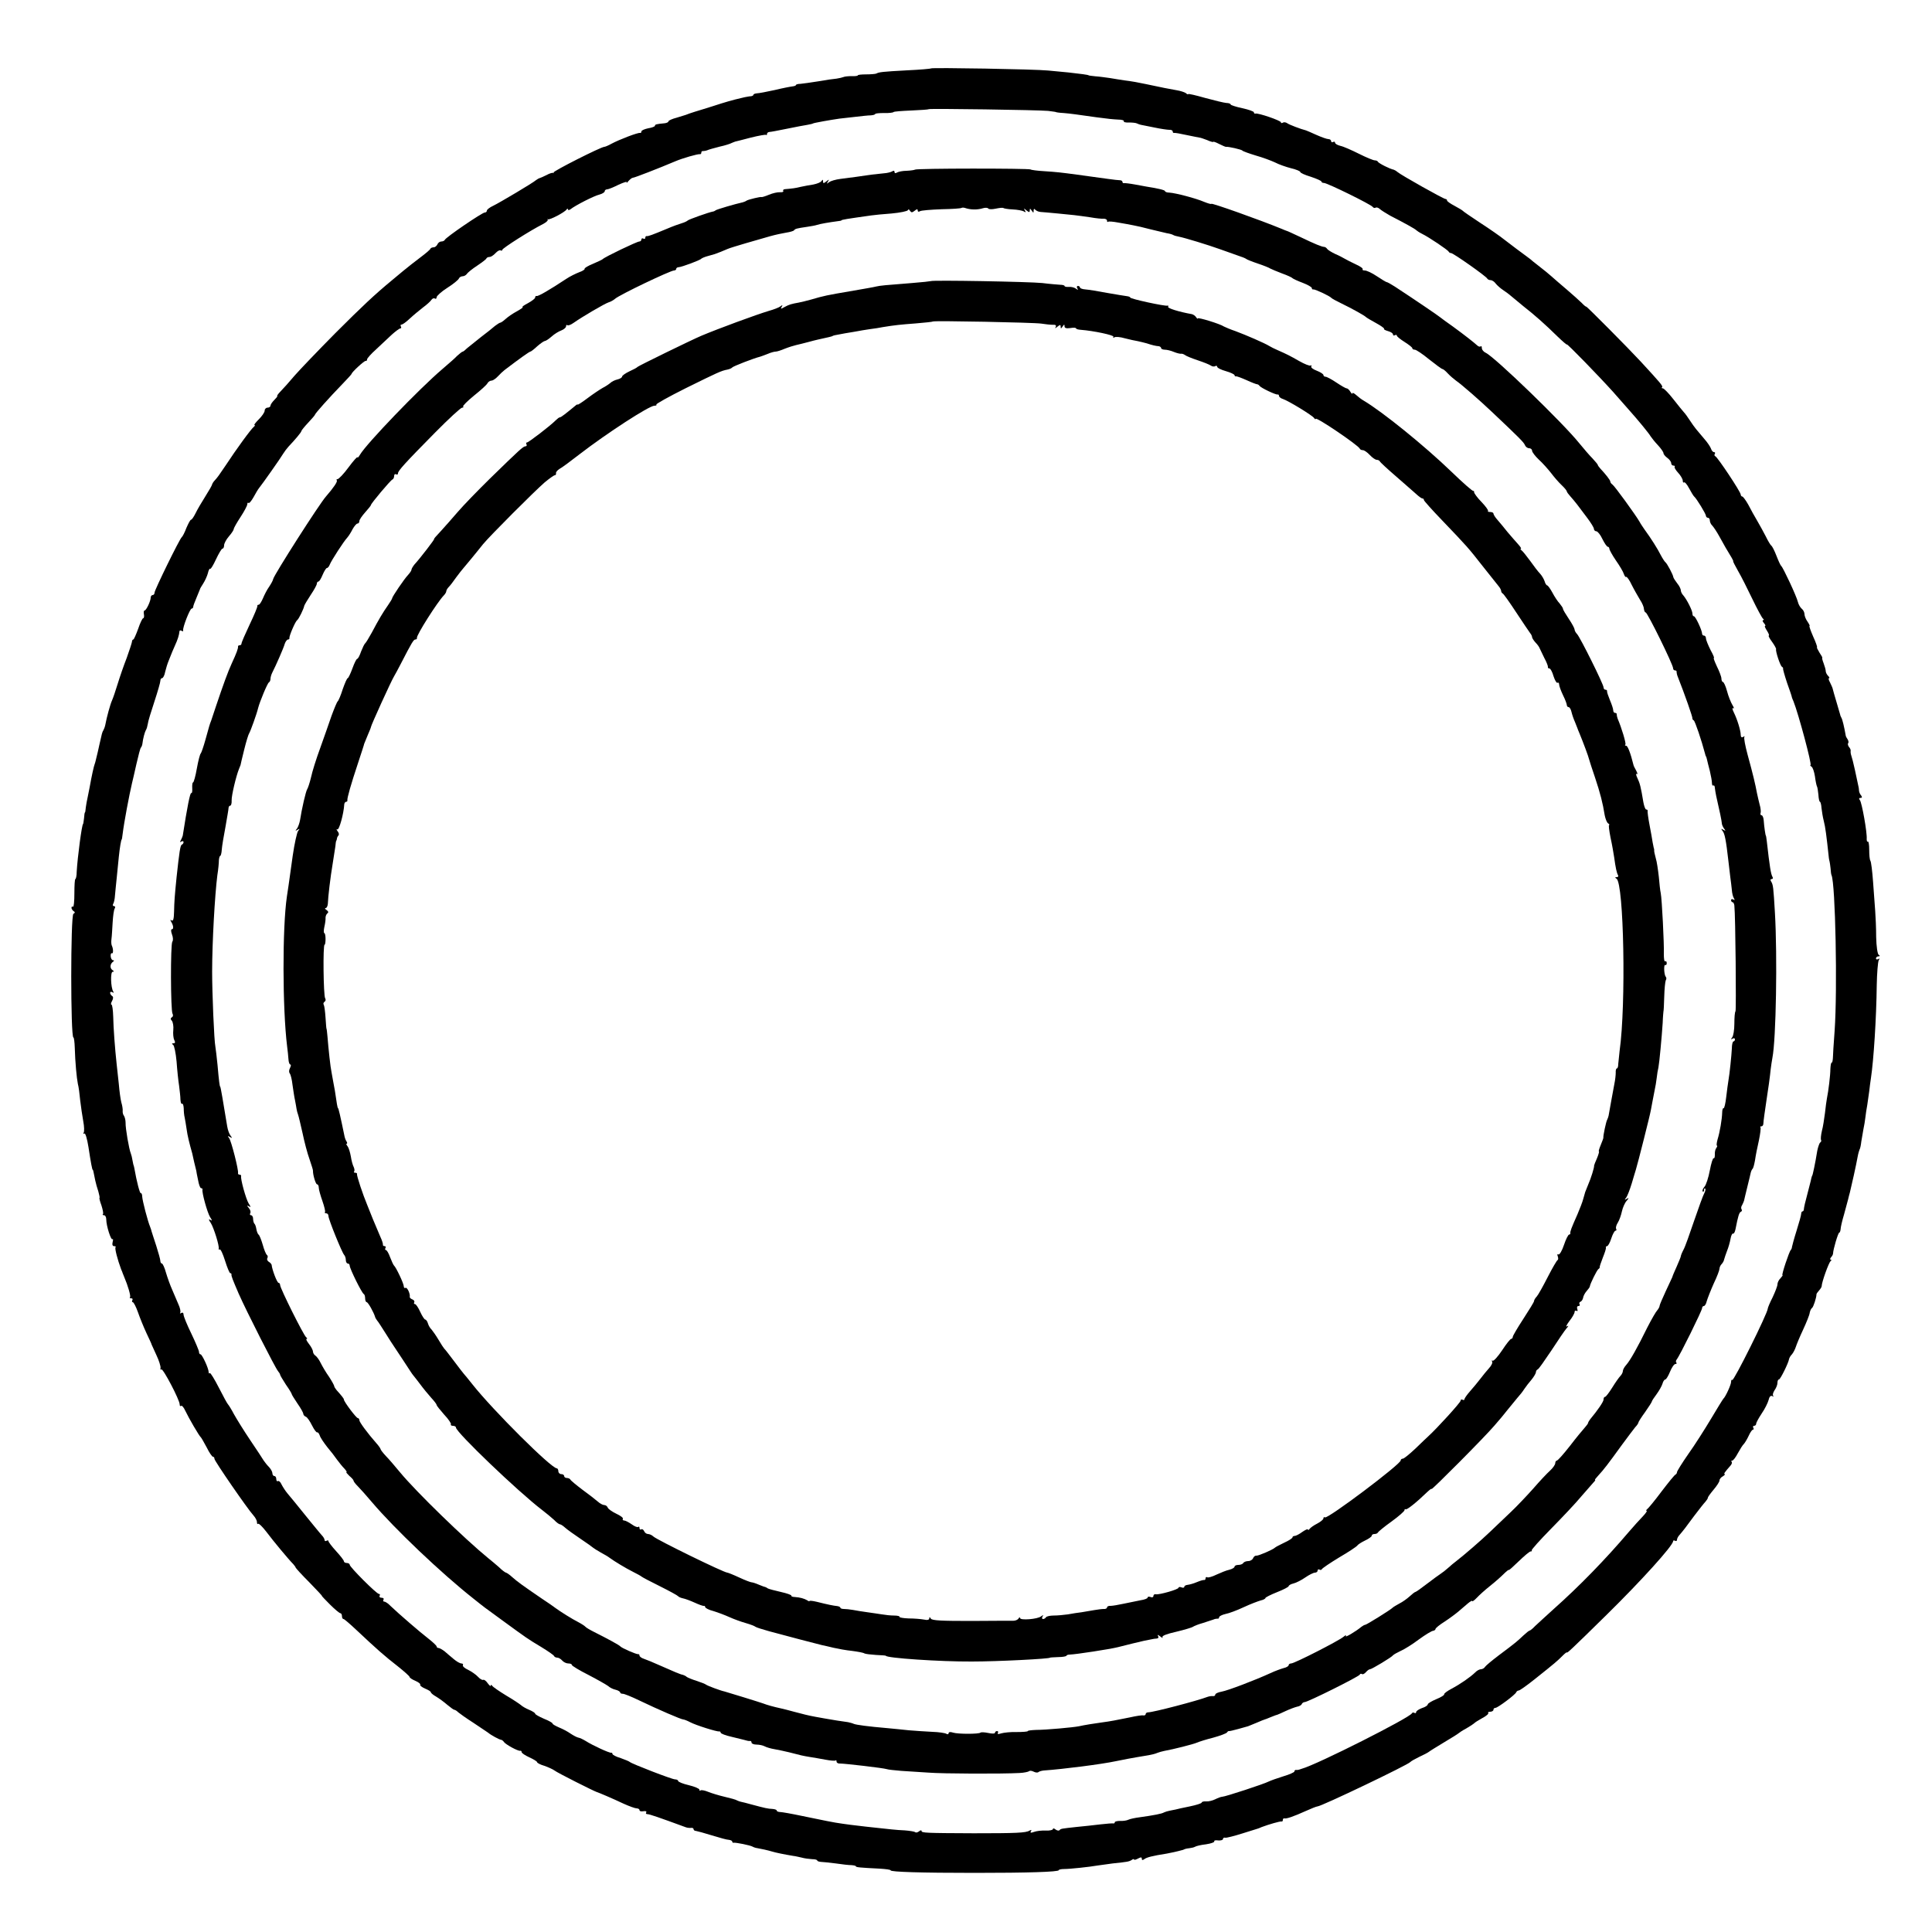
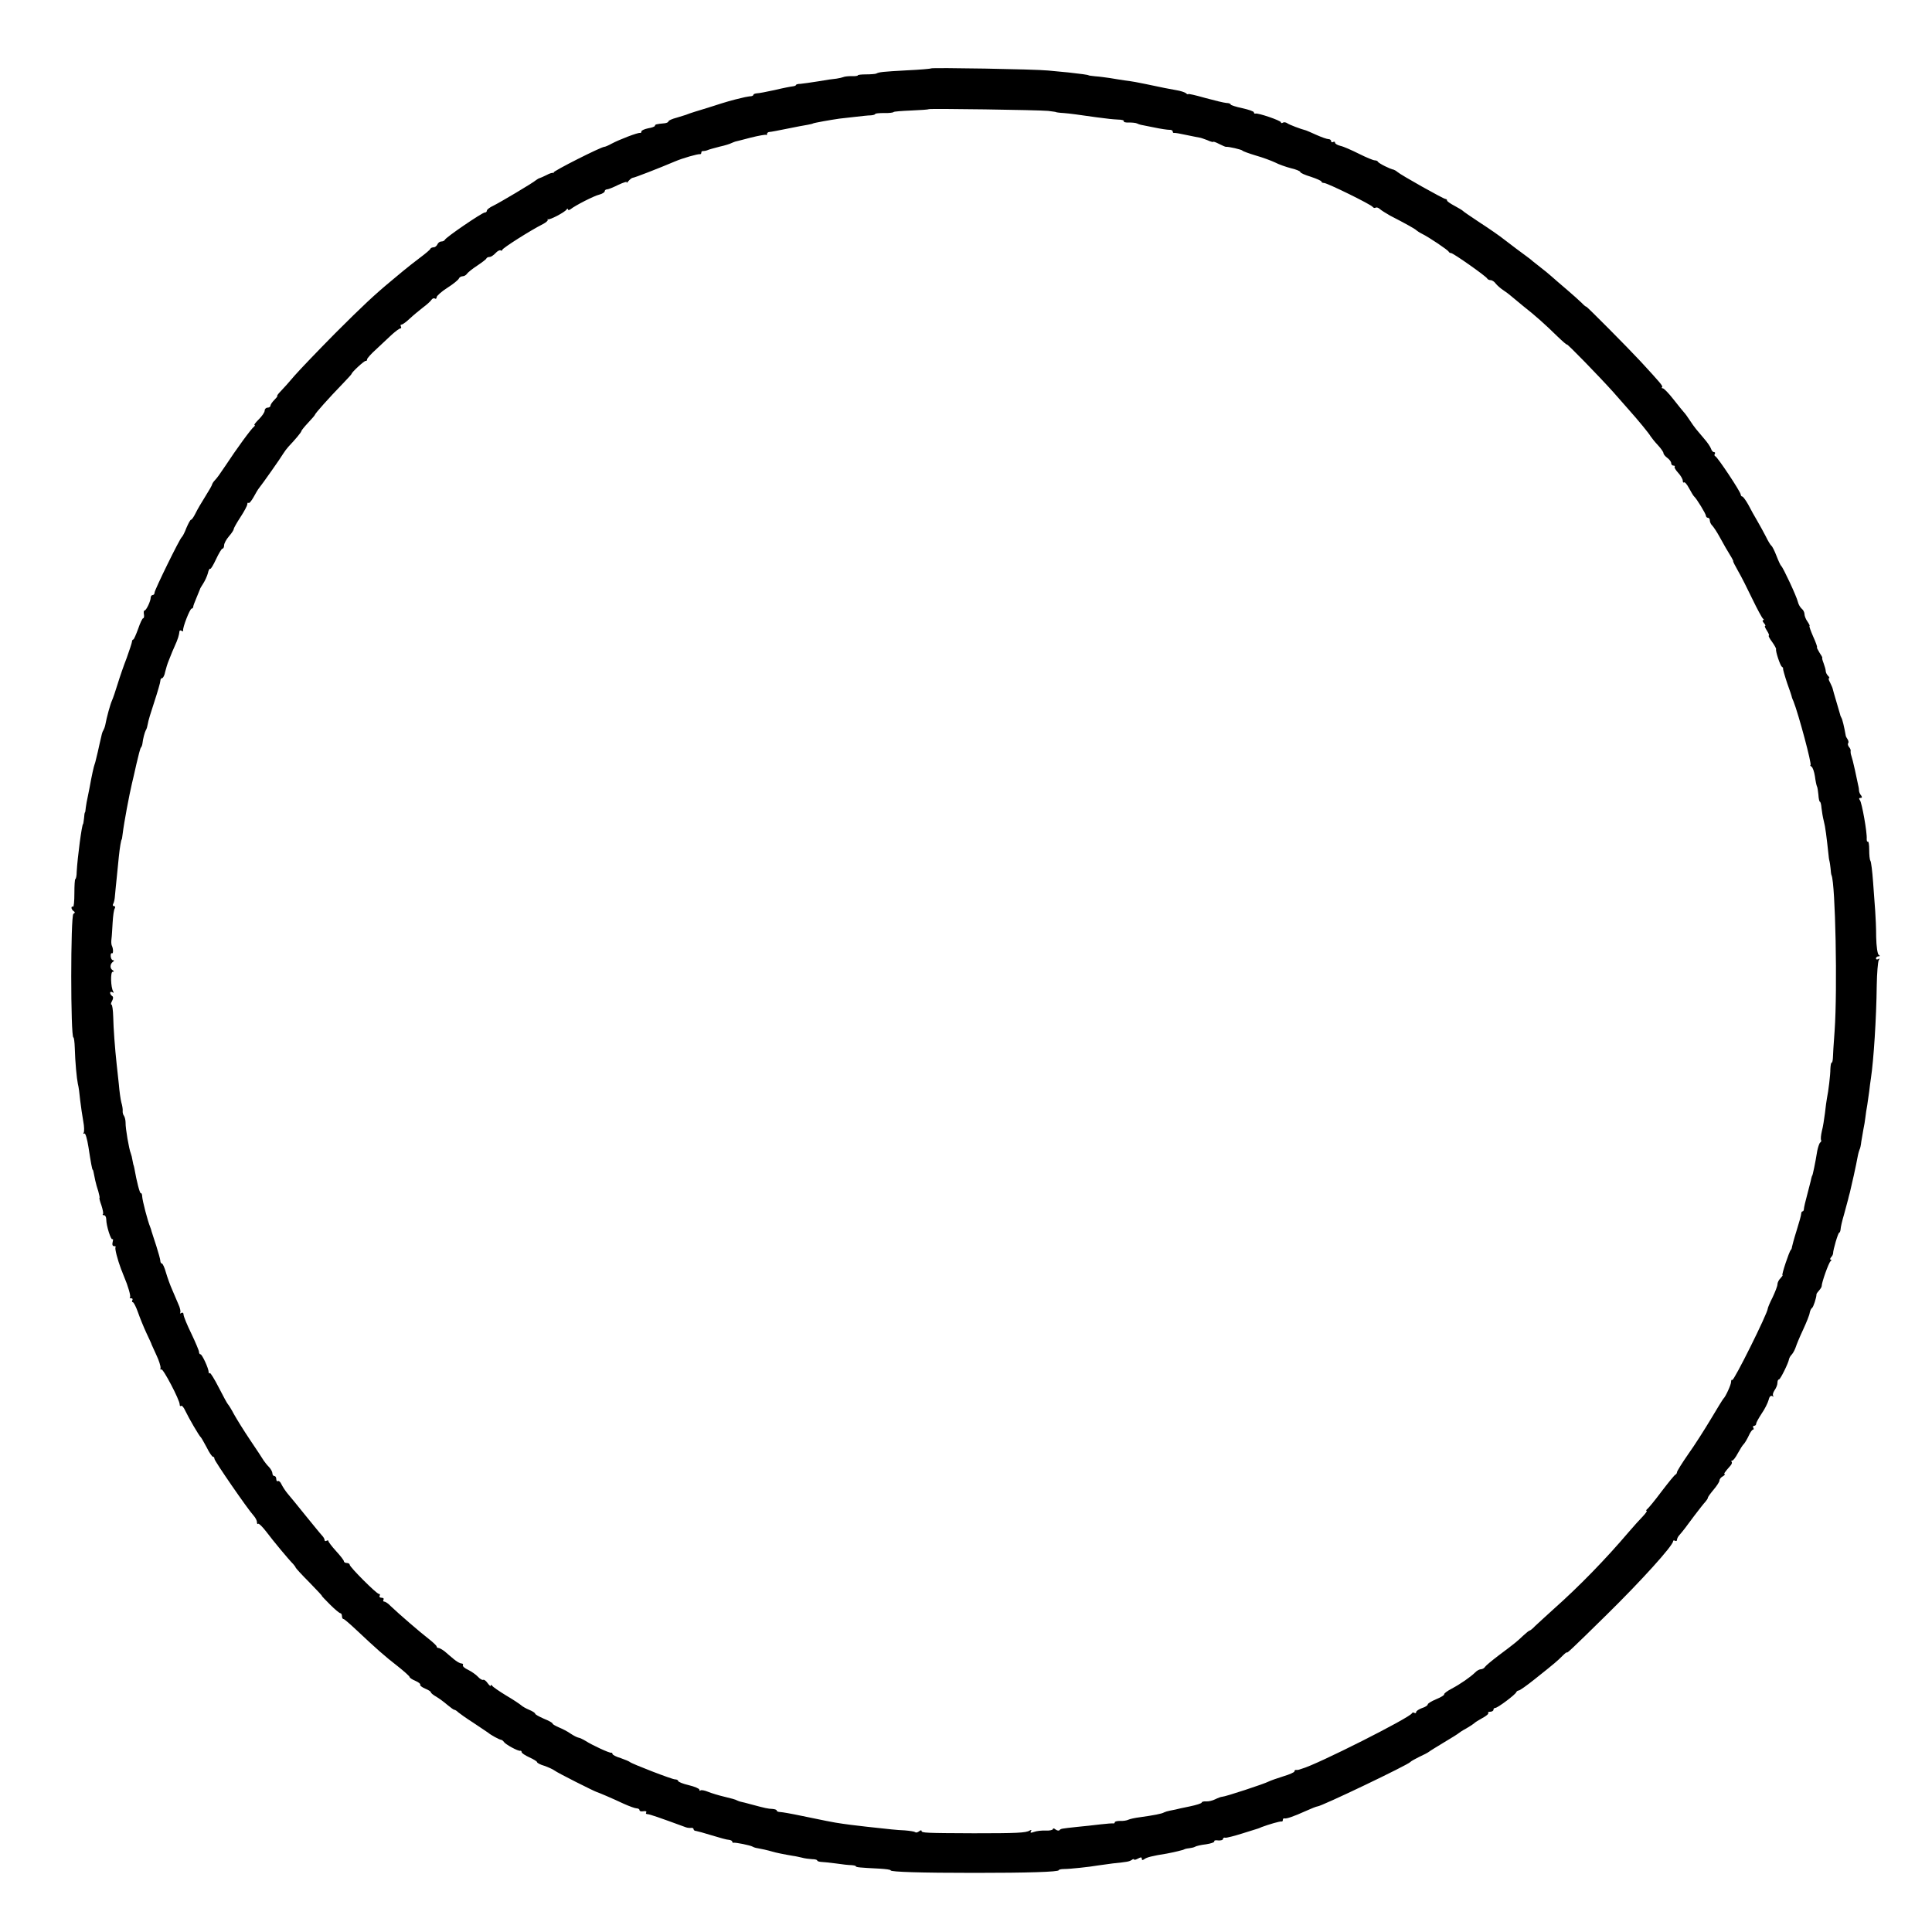
<svg xmlns="http://www.w3.org/2000/svg" version="1.0" width="1000pt" height="1000pt" viewBox="0 0 1000 1000" preserveAspectRatio="xMidYMid meet">
  <g transform="translate(0,1000) scale(0.1,-0.1)" fill="#000000" stroke="none">
    <path d="M4819 9646 c-2 -2 -58 -7 -124 -10 -129 -7 -145 -9 -160 -17 -5 -2 -29 -4 -52 -4 -24 0 -43 -2 -43 -5 0 -3 -15 -5 -32 -4 -18 0 -37 -2 -43 -5 -5 -2 -21 -6 -35 -8 -14 -1 -56 -7 -95 -14 -38 -6 -80 -12 -92 -13 -13 0 -23 -3 -23 -6 0 -3 -8 -6 -17 -7 -10 -1 -52 -9 -93 -19 -41 -9 -83 -17 -92 -17 -10 -1 -18 -4 -18 -7 0 -4 -6 -7 -12 -8 -7 0 -22 -3 -33 -5 -11 -3 -33 -8 -50 -12 -16 -4 -48 -13 -70 -20 -22 -7 -65 -21 -95 -30 -30 -9 -62 -19 -70 -22 -18 -7 -14 -6 -67 -22 -24 -6 -43 -15 -43 -19 0 -4 -9 -9 -20 -10 -43 -4 -50 -6 -50 -13 0 -4 -16 -10 -35 -13 -19 -4 -35 -11 -35 -16 0 -6 -3 -9 -7 -8 -10 3 -107 -34 -148 -56 -16 -9 -33 -16 -37 -16 -17 0 -268 -127 -263 -133 3 -4 2 -5 -1 -2 -4 2 -19 -2 -35 -11 -16 -8 -32 -15 -36 -16 -5 -1 -12 -6 -18 -10 -17 -15 -189 -117 -222 -133 -18 -8 -33 -20 -33 -25 0 -6 -5 -10 -11 -10 -13 0 -203 -129 -207 -142 -2 -4 -10 -8 -18 -8 -8 0 -17 -7 -20 -15 -4 -8 -12 -15 -19 -15 -7 0 -15 -3 -17 -7 -1 -5 -25 -25 -53 -46 -27 -20 -67 -52 -89 -70 -21 -17 -48 -40 -60 -50 -86 -71 -151 -132 -291 -272 -88 -89 -182 -187 -210 -219 -27 -32 -60 -69 -73 -82 -13 -13 -20 -24 -17 -24 3 0 -4 -9 -15 -20 -11 -11 -20 -24 -20 -30 0 -5 -7 -10 -15 -10 -8 0 -15 -7 -15 -15 0 -9 -14 -29 -30 -45 -17 -17 -27 -30 -23 -30 4 0 3 -4 -2 -8 -14 -10 -92 -117 -147 -201 -33 -49 -43 -63 -56 -77 -7 -7 -13 -17 -14 -21 0 -4 -16 -32 -35 -62 -19 -30 -42 -69 -51 -88 -9 -18 -19 -33 -23 -33 -4 0 -14 -19 -24 -42 -9 -24 -20 -45 -24 -48 -11 -8 -141 -274 -141 -287 0 -7 -4 -13 -10 -13 -5 0 -10 -6 -10 -13 0 -18 -23 -67 -32 -67 -4 0 -5 -9 -3 -20 2 -11 0 -20 -4 -20 -4 0 -16 -25 -26 -55 -11 -30 -22 -55 -25 -55 -4 0 -7 -6 -7 -12 -1 -7 -13 -44 -27 -83 -15 -38 -36 -99 -47 -135 -11 -36 -24 -74 -29 -85 -9 -19 -28 -88 -35 -127 -2 -10 -7 -23 -10 -28 -6 -9 -8 -18 -20 -72 -4 -19 -13 -59 -21 -90 -1 -5 -3 -10 -4 -13 -4 -9 -16 -63 -26 -120 -2 -11 -7 -33 -10 -50 -4 -16 -8 -41 -10 -55 -1 -14 -3 -25 -4 -25 -2 0 -4 -13 -5 -30 -2 -16 -4 -30 -5 -30 -6 0 -29 -173 -33 -247 0 -21 -4 -38 -7 -38 -3 0 -5 -33 -5 -74 0 -41 -3 -72 -7 -69 -5 2 -8 0 -8 -6 0 -5 5 -13 11 -17 8 -5 8 -9 -1 -14 -15 -9 -15 -640 0 -640 3 0 6 -24 7 -53 2 -75 10 -158 16 -187 4 -14 9 -52 12 -85 4 -33 11 -82 16 -109 5 -26 6 -53 2 -59 -3 -5 -2 -7 4 -4 5 3 14 -27 21 -71 12 -79 19 -117 22 -117 2 0 3 -5 13 -55 3 -14 10 -40 16 -57 5 -18 8 -33 6 -33 -2 0 2 -18 10 -39 7 -22 11 -42 8 -45 -4 -3 -1 -6 5 -6 7 0 12 -10 12 -22 0 -33 25 -110 32 -102 4 3 4 -3 1 -15 -3 -13 -1 -21 8 -21 7 0 10 -3 7 -6 -5 -5 10 -63 29 -114 4 -8 7 -17 8 -20 1 -3 5 -12 8 -20 19 -44 35 -99 30 -104 -4 -3 -1 -6 6 -6 7 0 9 -4 6 -10 -3 -5 -2 -10 2 -10 5 0 17 -24 27 -52 10 -29 30 -78 44 -108 14 -30 27 -57 27 -60 1 -3 12 -27 25 -55 13 -27 22 -57 21 -65 -2 -8 0 -12 4 -8 8 8 95 -158 95 -181 0 -8 3 -11 7 -8 4 4 14 -7 22 -25 18 -38 72 -131 81 -138 3 -3 16 -26 30 -52 13 -27 28 -48 32 -48 5 0 8 -5 8 -11 0 -11 171 -259 202 -293 10 -11 18 -26 18 -35 0 -8 3 -12 6 -8 4 3 23 -16 43 -42 36 -48 115 -143 139 -167 6 -7 12 -15 12 -17 0 -3 31 -37 70 -76 38 -39 68 -71 66 -71 -2 0 17 -20 42 -45 25 -25 49 -45 54 -45 4 0 8 -7 8 -15 0 -8 3 -15 8 -15 4 0 34 -26 68 -58 101 -95 146 -135 212 -186 34 -27 62 -52 62 -56 0 -4 13 -13 30 -20 16 -7 28 -16 25 -20 -3 -4 9 -13 25 -20 17 -7 30 -15 30 -19 0 -4 12 -14 28 -23 15 -9 41 -28 57 -42 17 -14 33 -26 37 -26 4 0 13 -6 20 -13 7 -6 42 -31 78 -54 36 -24 70 -47 76 -51 15 -13 58 -36 67 -37 4 0 11 -5 15 -11 8 -13 74 -49 85 -46 4 1 7 -2 7 -7 0 -5 18 -17 40 -27 22 -10 40 -21 40 -25 0 -4 17 -13 38 -19 20 -7 44 -18 52 -24 13 -11 206 -108 220 -112 8 -2 81 -33 138 -60 29 -13 59 -24 67 -24 8 0 15 -4 15 -9 0 -6 9 -8 20 -6 11 2 18 0 15 -6 -4 -5 -1 -9 6 -9 11 0 60 -17 199 -68 8 -3 21 -4 28 -3 6 1 12 -2 12 -7 0 -5 6 -9 13 -9 6 -1 44 -11 82 -23 39 -12 78 -23 88 -23 9 -1 17 -5 17 -9 0 -4 3 -7 8 -6 10 2 85 -13 97 -20 5 -3 16 -7 25 -8 18 -3 55 -11 78 -18 16 -5 59 -14 107 -22 11 -1 31 -6 45 -9 14 -4 37 -7 53 -8 15 0 27 -3 27 -7 0 -3 8 -6 18 -7 9 0 44 -4 77 -8 33 -5 70 -9 83 -9 12 -1 22 -3 22 -6 0 -5 22 -7 122 -12 32 -2 58 -5 58 -9 0 -8 155 -13 435 -13 273 0 435 5 435 14 0 3 12 6 28 6 30 0 133 11 172 18 14 2 50 7 80 11 76 8 83 9 98 18 6 5 12 6 12 2 0 -3 9 -1 20 5 15 8 20 8 20 -1 0 -8 4 -8 13 -2 11 9 40 17 117 29 21 4 46 9 83 19 4 2 9 4 12 5 3 1 13 3 23 4 9 1 22 4 27 7 6 4 31 10 58 13 26 4 45 11 42 15 -2 5 7 7 20 5 14 -1 25 2 25 7 0 6 6 9 13 7 6 -1 46 9 87 22 41 13 77 24 80 25 3 1 12 4 20 8 37 14 96 31 103 29 4 -1 7 2 7 8 0 6 3 9 8 8 10 -3 48 10 110 38 29 13 56 24 61 24 20 0 471 216 481 230 3 4 23 15 45 26 22 10 45 22 50 26 6 5 42 27 80 50 39 23 72 44 75 47 3 3 21 15 40 25 19 11 37 23 40 26 3 4 22 16 42 27 21 11 35 23 31 27 -3 3 1 6 10 6 9 0 17 5 17 10 0 6 4 10 10 10 12 0 104 69 108 81 2 5 8 9 13 9 5 0 42 26 82 58 108 86 118 95 144 121 13 13 23 21 23 18 0 -6 23 15 206 195 177 174 344 358 344 381 0 4 5 5 10 2 6 -3 10 -1 10 5 0 6 6 18 13 25 19 22 30 36 77 100 25 33 51 66 58 73 6 7 12 16 12 20 0 4 14 23 30 42 16 19 30 40 30 47 0 7 8 17 18 22 9 6 13 11 9 11 -7 0 0 10 30 44 7 8 9 16 6 20 -4 3 -2 6 3 6 5 0 18 17 29 38 11 20 25 43 32 49 6 7 17 26 25 43 7 16 17 30 21 30 5 0 5 5 2 10 -3 6 -1 10 4 10 6 0 11 5 11 11 0 6 13 29 28 52 16 23 32 55 36 70 4 18 11 25 19 21 7 -4 9 -4 5 1 -4 4 -1 17 7 29 8 11 15 28 15 38 0 10 3 18 8 18 7 0 49 85 52 105 1 6 7 17 15 25 7 8 16 26 20 38 4 13 21 54 38 90 17 37 33 76 34 87 2 10 7 22 12 25 7 4 23 54 23 70 -1 3 6 12 13 20 7 8 14 18 14 23 0 20 37 123 46 129 5 4 6 8 1 8 -5 0 -4 6 2 13 6 6 10 15 10 20 0 18 26 107 32 107 3 0 6 8 7 18 0 9 8 44 18 77 9 33 18 68 21 78 2 9 6 25 9 35 7 27 34 149 40 184 3 17 8 34 10 38 3 4 7 22 9 41 3 19 8 48 11 64 4 17 8 44 10 60 2 17 6 46 10 66 3 20 7 51 10 70 2 19 6 50 9 69 14 93 28 309 30 480 1 63 6 121 10 129 6 10 5 12 -2 7 -7 -4 -12 -2 -12 3 0 6 6 11 13 11 8 0 9 3 1 8 -6 4 -12 43 -13 92 0 47 -3 108 -5 135 -2 28 -7 95 -11 150 -4 55 -10 105 -14 110 -4 6 -6 31 -6 57 0 25 -3 44 -7 42 -4 -3 -6 4 -6 13 3 33 -25 188 -35 201 -6 8 -6 12 3 12 9 0 9 4 3 13 -6 6 -11 19 -11 27 0 8 -3 22 -5 30 -2 8 -9 42 -16 75 -7 33 -16 67 -19 75 -3 8 -4 19 -3 24 1 4 -3 14 -9 20 -5 7 -7 16 -4 19 3 3 2 12 -2 19 -5 7 -9 15 -10 18 -9 51 -18 87 -23 95 -3 6 -6 12 -6 15 -1 3 -9 32 -19 65 -10 33 -19 65 -20 70 -1 6 -8 20 -14 33 -7 12 -9 22 -5 22 4 0 2 5 -5 12 -7 7 -12 18 -12 24 0 7 -5 25 -11 41 -6 15 -9 28 -7 28 2 1 -5 13 -15 28 -9 15 -15 27 -12 27 2 0 -6 25 -20 55 -13 30 -22 55 -19 55 3 0 -2 10 -10 22 -9 12 -16 30 -16 39 0 9 -6 22 -14 28 -8 7 -17 22 -20 35 -7 30 -77 179 -86 186 -4 3 -15 27 -25 53 -10 26 -22 50 -27 53 -4 3 -17 24 -28 47 -12 23 -32 60 -45 82 -13 22 -34 59 -46 83 -13 23 -27 42 -31 42 -4 0 -8 5 -8 10 0 14 -120 194 -131 198 -5 2 -7 8 -3 13 3 5 1 9 -5 9 -5 0 -12 8 -15 18 -3 9 -19 33 -36 52 -16 19 -35 42 -42 50 -7 9 -22 29 -32 45 -11 17 -24 35 -30 41 -6 7 -31 37 -55 68 -24 31 -49 56 -54 56 -6 0 -8 3 -4 6 5 6 -7 20 -111 133 -61 66 -282 289 -282 284 0 -2 -11 6 -23 19 -13 13 -47 43 -76 68 -29 25 -66 56 -81 70 -16 14 -40 34 -55 45 -14 11 -31 25 -38 30 -6 6 -25 21 -42 33 -34 25 -53 39 -109 82 -21 17 -77 56 -125 87 -47 31 -88 59 -91 63 -3 3 -22 14 -42 25 -21 11 -38 23 -38 27 0 5 -4 8 -8 8 -10 0 -231 124 -249 140 -7 6 -16 11 -20 12 -16 2 -78 33 -81 41 -2 4 -9 7 -16 7 -8 0 -44 15 -82 34 -38 19 -81 38 -96 41 -16 4 -28 11 -28 17 0 5 -4 6 -10 3 -5 -3 -10 -1 -10 4 0 6 -6 11 -14 11 -8 0 -36 10 -63 22 -26 12 -50 22 -53 23 -28 7 -88 30 -97 37 -7 5 -17 7 -23 3 -5 -3 -10 -3 -10 2 0 9 -120 50 -132 45 -5 -1 -8 2 -8 7 0 4 -27 14 -60 21 -33 7 -60 16 -60 19 0 4 -10 8 -22 8 -13 1 -62 13 -110 26 -49 14 -88 23 -88 20 0 -3 -6 -1 -12 5 -7 5 -29 12 -48 15 -31 5 -80 15 -160 32 -37 8 -70 14 -110 19 -19 3 -53 8 -75 12 -22 3 -56 8 -75 9 -19 2 -35 4 -35 5 0 1 -13 4 -30 6 -16 2 -50 6 -75 9 -25 2 -72 7 -105 10 -67 7 -601 16 -606 11z m606 -220 c22 -3 40 -5 40 -6 0 -1 18 -4 40 -5 37 -3 71 -8 170 -22 69 -9 79 -10 113 -12 18 0 31 -4 29 -8 -3 -5 9 -8 26 -7 18 0 37 -2 42 -5 6 -3 15 -6 20 -7 6 -1 37 -7 70 -14 33 -7 68 -12 78 -12 9 1 17 -3 17 -9 0 -5 3 -8 8 -7 4 1 33 -4 64 -11 32 -7 61 -12 65 -13 5 0 23 -6 41 -13 17 -8 32 -12 32 -9 0 2 13 -2 30 -11 16 -8 32 -15 35 -15 13 2 81 -14 85 -19 3 -4 34 -15 70 -26 36 -10 81 -27 100 -36 19 -10 56 -23 83 -30 26 -6 47 -15 47 -19 0 -5 25 -16 55 -25 30 -10 55 -21 55 -25 0 -4 6 -7 13 -7 17 0 245 -112 252 -124 4 -5 10 -7 15 -4 5 3 15 0 22 -7 8 -7 32 -22 53 -34 76 -39 130 -69 135 -75 3 -3 16 -12 30 -19 37 -18 134 -84 138 -92 2 -5 8 -8 13 -8 11 0 183 -121 187 -132 2 -4 10 -8 17 -8 8 0 20 -8 27 -18 7 -9 25 -25 39 -34 14 -9 32 -23 40 -30 8 -7 37 -31 64 -53 60 -47 113 -94 177 -157 26 -25 48 -44 48 -41 0 7 167 -165 239 -245 31 -35 67 -76 81 -92 50 -56 105 -123 114 -139 6 -9 22 -29 38 -46 15 -16 28 -35 28 -40 0 -6 9 -17 20 -25 11 -8 20 -20 20 -27 0 -7 5 -13 12 -13 6 0 9 -3 6 -6 -3 -3 5 -17 18 -31 13 -14 24 -33 24 -41 0 -8 3 -12 6 -9 4 4 16 -10 27 -31 11 -20 22 -39 26 -42 12 -10 61 -90 61 -100 0 -5 5 -10 10 -10 6 0 10 -6 10 -14 0 -8 6 -21 14 -28 7 -8 23 -32 35 -54 12 -21 27 -48 33 -59 29 -47 42 -70 39 -70 -2 0 9 -22 25 -50 16 -27 49 -93 74 -145 25 -52 50 -98 55 -102 6 -4 6 -8 1 -8 -5 0 -3 -7 4 -15 7 -8 10 -15 6 -15 -4 0 1 -11 10 -25 9 -14 13 -25 9 -25 -3 0 4 -15 17 -32 13 -18 22 -35 21 -38 -4 -9 21 -85 30 -91 5 -3 8 -8 6 -10 -1 -2 8 -35 21 -74 14 -38 25 -72 25 -75 1 -3 4 -12 8 -20 26 -65 97 -330 88 -330 -3 0 -1 -4 5 -8 7 -4 14 -26 18 -50 3 -24 8 -47 10 -51 3 -4 6 -24 8 -44 1 -21 5 -37 8 -37 3 0 7 -15 8 -32 2 -18 7 -49 12 -68 8 -30 14 -78 25 -180 1 -14 4 -27 5 -30 1 -3 3 -18 5 -35 1 -16 3 -32 5 -35 20 -45 31 -590 16 -805 -5 -66 -9 -130 -9 -142 -1 -13 -3 -23 -6 -23 -4 0 -6 -15 -7 -33 0 -32 -10 -114 -18 -153 -2 -11 -7 -45 -10 -75 -4 -30 -10 -72 -16 -93 -5 -22 -7 -43 -4 -47 2 -4 0 -10 -5 -13 -4 -3 -11 -23 -15 -43 -10 -63 -24 -128 -26 -128 -1 0 -3 -7 -5 -15 -1 -8 -11 -44 -20 -80 -10 -36 -18 -71 -18 -77 0 -7 -3 -13 -7 -13 -4 0 -7 -6 -7 -12 0 -7 -11 -47 -24 -88 -13 -41 -23 -79 -24 -85 0 -5 -3 -12 -6 -15 -8 -7 -49 -130 -43 -130 3 0 -2 -7 -10 -16 -9 -8 -16 -23 -16 -32 0 -9 -12 -39 -25 -67 -14 -27 -25 -54 -25 -58 0 -23 -176 -377 -184 -370 -3 4 -6 -1 -6 -10 0 -14 -28 -76 -40 -87 -3 -3 -32 -50 -64 -104 -33 -55 -85 -137 -118 -183 -32 -46 -58 -88 -58 -93 0 -4 -3 -10 -7 -12 -5 -1 -37 -41 -73 -88 -35 -47 -69 -88 -75 -92 -5 -4 -6 -8 -2 -8 4 0 -5 -13 -20 -29 -15 -15 -48 -52 -73 -81 -120 -141 -255 -280 -390 -400 -40 -36 -82 -75 -95 -87 -12 -13 -25 -23 -28 -23 -3 0 -18 -12 -34 -27 -31 -29 -33 -32 -128 -103 -33 -25 -64 -51 -68 -57 -4 -7 -14 -13 -22 -13 -7 0 -21 -7 -30 -17 -25 -24 -75 -59 -122 -84 -23 -12 -40 -25 -38 -29 2 -3 -16 -15 -41 -25 -24 -10 -44 -22 -44 -27 0 -5 -13 -14 -30 -19 -16 -6 -30 -15 -30 -21 0 -5 -4 -7 -9 -4 -5 4 -11 2 -13 -2 -9 -22 -492 -266 -570 -287 -5 -2 -11 -4 -15 -5 -5 -1 -11 -2 -15 -1 -5 0 -8 -3 -8 -8 0 -4 -26 -16 -57 -25 -32 -10 -66 -22 -76 -27 -22 -12 -226 -79 -241 -79 -6 0 -22 -6 -36 -13 -14 -7 -35 -12 -47 -11 -13 1 -23 -2 -23 -6 0 -4 -28 -13 -62 -20 -35 -7 -67 -14 -73 -16 -5 -1 -19 -4 -30 -6 -11 -2 -24 -6 -30 -9 -11 -7 -54 -15 -125 -25 -25 -3 -52 -9 -60 -13 -8 -4 -27 -7 -42 -6 -16 0 -28 -3 -28 -7 0 -4 -3 -7 -7 -6 -5 1 -35 -1 -68 -5 -33 -4 -87 -10 -120 -13 -83 -9 -84 -9 -91 -17 -4 -4 -13 -2 -21 4 -7 6 -13 7 -13 2 0 -5 -17 -9 -37 -8 -21 1 -48 -2 -61 -7 -17 -6 -21 -5 -16 4 5 7 3 8 -7 3 -18 -12 -70 -14 -289 -14 -250 1 -270 2 -270 12 0 5 -6 4 -13 -2 -8 -6 -17 -8 -20 -4 -4 3 -28 7 -54 9 -45 2 -70 5 -198 19 -48 5 -118 14 -160 21 -23 4 -45 8 -175 35 -52 11 -103 20 -112 20 -10 0 -18 4 -18 8 0 4 -10 7 -22 8 -24 1 -37 4 -108 23 -25 7 -49 13 -55 14 -5 1 -14 4 -20 7 -5 4 -35 12 -65 19 -30 7 -69 19 -86 26 -17 7 -34 10 -38 7 -3 -4 -6 -2 -6 4 0 5 -25 16 -55 23 -30 7 -55 17 -55 22 0 4 -7 8 -16 8 -16 0 -225 81 -234 90 -3 3 -24 12 -47 20 -24 7 -43 17 -43 22 0 4 -3 7 -7 6 -9 -2 -96 38 -132 61 -13 8 -30 16 -37 17 -7 1 -26 11 -41 21 -15 11 -43 25 -60 32 -18 8 -33 16 -33 20 0 4 -20 15 -45 25 -25 11 -45 22 -45 26 0 4 -14 13 -31 20 -17 7 -36 18 -42 24 -7 6 -41 29 -77 50 -36 22 -68 44 -72 50 -4 6 -8 7 -8 1 0 -5 -7 1 -16 13 -8 12 -19 20 -23 17 -5 -2 -17 5 -27 16 -10 11 -33 27 -51 36 -18 8 -30 19 -27 24 3 5 -1 9 -8 9 -7 0 -25 10 -40 23 -14 12 -36 30 -47 40 -12 9 -26 17 -31 17 -6 0 -10 4 -10 8 0 4 -19 22 -42 40 -43 33 -153 128 -196 169 -12 13 -27 23 -33 23 -6 0 -7 5 -4 10 3 6 -1 10 -10 10 -9 0 -13 5 -10 10 3 6 2 10 -4 10 -12 0 -151 139 -151 151 0 5 -7 9 -15 9 -8 0 -15 4 -15 9 0 5 -18 28 -40 52 -22 24 -40 48 -40 52 0 5 -4 5 -10 2 -5 -3 -10 -2 -10 4 0 5 -6 16 -13 23 -7 7 -45 54 -85 103 -40 50 -82 101 -94 115 -11 13 -25 35 -31 47 -5 12 -14 20 -18 17 -5 -3 -9 2 -9 10 0 9 -4 16 -10 16 -5 0 -10 6 -10 14 0 8 -8 22 -17 32 -10 10 -22 25 -28 34 -5 9 -37 57 -70 106 -33 49 -70 109 -84 134 -13 25 -27 47 -30 50 -4 3 -25 42 -48 87 -23 45 -44 79 -47 76 -3 -4 -6 -1 -6 5 0 19 -34 92 -42 92 -5 0 -8 6 -8 13 0 6 -18 49 -40 95 -22 45 -40 89 -40 98 0 9 -5 12 -12 8 -6 -4 -8 -3 -5 2 3 6 -1 25 -10 44 -8 19 -23 53 -32 75 -10 22 -24 61 -32 88 -7 26 -17 47 -21 47 -4 0 -8 6 -8 13 0 8 -10 43 -21 78 -12 35 -22 69 -24 74 -1 6 -5 17 -8 25 -12 28 -40 135 -41 157 0 11 -4 19 -7 17 -5 -3 -21 57 -34 131 -1 6 -3 13 -5 18 -1 4 -3 15 -5 25 -1 9 -5 24 -8 32 -9 21 -28 130 -27 159 0 13 -4 29 -8 35 -5 6 -8 18 -7 26 1 8 -2 28 -7 44 -4 15 -10 58 -13 95 -4 36 -9 82 -11 101 -9 82 -17 189 -18 247 -1 35 -5 63 -9 63 -4 0 -3 9 3 19 7 13 7 22 0 26 -5 3 -10 11 -10 16 0 6 5 7 12 3 7 -4 8 -3 4 4 -13 21 -15 102 -3 102 8 0 8 3 -1 9 -14 9 -13 32 3 43 7 5 6 8 0 8 -6 0 -11 9 -12 20 -1 11 2 18 6 16 8 -5 8 23 0 39 -3 6 -4 21 -2 35 2 14 4 52 6 85 2 33 6 66 11 73 4 7 2 12 -4 12 -6 0 -8 5 -4 12 4 6 8 25 9 42 2 17 5 58 9 91 3 33 8 83 11 110 5 49 12 90 15 90 1 0 3 14 5 30 7 58 34 201 48 260 3 11 13 56 23 100 10 44 20 82 23 85 3 3 7 12 8 20 3 27 12 60 18 71 4 5 8 20 10 32 1 12 17 64 34 115 17 52 31 100 31 108 0 8 4 14 9 14 5 0 13 15 16 33 4 17 12 43 18 57 6 14 11 27 12 30 1 3 9 23 19 45 17 37 23 58 25 78 1 5 6 5 11 2 6 -4 9 -3 8 2 -4 13 35 113 44 113 4 0 8 4 8 9 0 5 8 26 17 47 9 22 17 41 18 44 0 3 8 16 17 30 9 14 20 38 24 53 3 15 9 26 12 23 3 -3 16 19 30 49 14 30 29 55 33 55 5 0 9 8 9 18 0 9 11 30 25 46 14 16 25 33 25 38 0 5 16 33 35 62 19 29 35 59 35 66 0 7 3 10 6 7 4 -4 15 10 26 29 11 20 23 41 29 48 15 18 113 157 125 178 6 10 18 26 27 36 36 38 67 75 67 81 0 3 16 23 35 43 19 20 35 39 35 41 0 6 74 89 143 160 26 27 47 50 47 52 0 8 66 69 73 67 4 -1 7 2 7 8 0 5 21 29 47 52 25 24 62 58 81 76 19 17 39 32 44 32 5 0 6 5 3 10 -3 6 -2 10 3 10 6 0 25 14 43 31 19 18 50 43 69 58 19 14 39 32 43 39 5 7 12 10 18 7 5 -4 9 0 9 7 1 7 25 29 55 48 30 19 57 41 60 48 2 6 11 12 19 12 8 0 19 6 23 13 4 6 28 26 53 42 25 17 47 33 48 38 2 4 9 7 16 7 7 0 21 9 31 20 10 11 22 17 26 14 5 -3 9 -1 9 3 0 8 146 101 210 133 17 9 28 19 25 23 -3 4 -2 5 1 2 8 -5 85 35 96 50 4 6 8 6 8 1 0 -5 6 -4 13 1 25 20 123 70 150 76 15 4 27 12 27 17 0 6 6 10 13 10 6 0 33 11 59 24 26 12 45 18 42 12 -3 -6 1 -3 9 7 8 9 18 17 23 17 8 0 134 49 219 85 37 16 117 39 128 37 4 -1 7 3 7 8 0 5 3 9 8 8 4 0 14 1 22 4 8 4 38 12 65 19 28 6 55 15 60 18 6 3 15 6 20 8 6 1 43 11 82 21 40 10 75 16 78 14 3 -3 5 -1 5 5 0 5 6 10 13 10 6 0 48 8 92 17 44 9 91 18 105 20 14 3 26 5 28 7 4 3 94 19 137 25 11 1 47 5 80 9 33 4 70 8 83 8 12 1 22 4 22 7 0 3 21 5 46 5 25 -1 47 2 49 5 2 3 43 6 91 8 49 2 90 5 92 7 5 4 565 -4 617 -9z" />
-     <path d="M4736 9122 c-3 -2 -22 -5 -43 -6 -21 0 -44 -5 -50 -9 -8 -5 -13 -4 -13 3 0 7 -5 8 -12 3 -7 -4 -26 -9 -43 -10 -16 -2 -46 -5 -65 -7 -19 -3 -53 -8 -76 -11 -22 -3 -60 -8 -84 -11 -25 -3 -51 -11 -59 -17 -12 -10 -13 -9 -6 3 8 13 7 13 -8 1 -14 -11 -17 -11 -17 0 0 10 -2 11 -8 2 -4 -7 -23 -14 -42 -18 -19 -3 -48 -8 -65 -12 -28 -7 -45 -9 -81 -12 -8 0 -13 -5 -10 -9 3 -5 -5 -8 -17 -7 -12 1 -38 -5 -57 -13 -19 -8 -36 -13 -38 -12 -4 3 -66 -12 -77 -18 -5 -4 -14 -7 -20 -9 -41 -9 -132 -36 -140 -41 -5 -4 -12 -7 -15 -7 -19 -3 -126 -41 -130 -46 -3 -3 -16 -10 -30 -14 -14 -4 -50 -17 -80 -30 -77 -32 -94 -38 -102 -37 -5 1 -8 -3 -8 -9 0 -5 -4 -7 -10 -4 -5 3 -10 1 -10 -4 0 -6 -5 -11 -11 -11 -12 0 -181 -81 -189 -91 -3 -3 -26 -14 -52 -25 -25 -10 -44 -22 -42 -25 2 -4 -11 -12 -28 -18 -18 -7 -49 -22 -68 -35 -83 -55 -145 -91 -152 -88 -5 1 -8 -2 -8 -8 0 -5 -17 -18 -37 -29 -21 -11 -34 -20 -28 -21 5 0 -8 -9 -29 -21 -21 -11 -47 -29 -59 -40 -11 -10 -24 -19 -27 -19 -4 0 -16 -8 -28 -17 -11 -10 -44 -36 -73 -58 -28 -22 -60 -48 -71 -57 -10 -10 -20 -18 -23 -18 -3 0 -16 -10 -29 -22 -12 -13 -47 -43 -76 -68 -118 -100 -395 -388 -427 -444 -7 -12 -12 -17 -13 -13 0 5 -21 -18 -46 -52 -25 -34 -51 -61 -57 -61 -5 0 -7 -3 -4 -6 6 -6 -17 -39 -56 -84 -34 -38 -269 -406 -273 -427 -1 -7 -11 -25 -21 -40 -11 -15 -25 -43 -32 -60 -8 -18 -17 -33 -22 -33 -5 0 -8 -3 -7 -7 1 -5 -17 -48 -40 -96 -23 -49 -42 -92 -42 -98 0 -5 -4 -9 -10 -9 -5 0 -9 -3 -8 -7 1 -9 -7 -32 -33 -88 -19 -41 -44 -110 -81 -220 -11 -33 -22 -67 -25 -75 -8 -20 -9 -24 -30 -100 -10 -36 -21 -67 -24 -70 -4 -3 -13 -38 -20 -77 -7 -40 -16 -73 -20 -73 -3 0 -5 -13 -4 -30 1 -16 -1 -27 -5 -25 -6 4 -21 -72 -44 -220 -1 -5 -6 -16 -10 -24 -6 -10 -5 -12 2 -7 7 4 12 3 12 -3 0 -5 -4 -11 -9 -13 -8 -3 -13 -39 -27 -168 -10 -99 -12 -127 -13 -178 -1 -38 -4 -51 -13 -46 -7 5 -8 3 -2 -7 12 -20 14 -39 3 -39 -5 0 -4 -12 1 -26 6 -15 7 -32 2 -38 -10 -13 -9 -356 1 -373 4 -6 3 -15 -3 -18 -8 -5 -8 -11 0 -19 5 -7 9 -28 7 -47 -2 -19 0 -42 5 -52 6 -12 5 -17 -4 -17 -9 0 -10 -3 -2 -8 6 -4 14 -43 18 -87 3 -44 9 -100 13 -125 3 -25 7 -57 7 -72 1 -14 4 -24 8 -21 5 2 8 -8 9 -24 0 -15 2 -37 5 -48 2 -11 7 -38 10 -60 4 -32 15 -76 29 -125 1 -3 5 -23 10 -45 5 -22 10 -42 11 -45 0 -3 4 -24 9 -47 4 -24 11 -43 16 -43 5 0 8 -3 7 -7 -4 -15 25 -119 39 -142 12 -18 12 -22 2 -15 -10 6 -10 1 2 -16 16 -26 45 -119 41 -133 -1 -5 1 -6 5 -4 5 3 17 -24 28 -59 11 -35 23 -64 27 -64 4 0 7 -3 6 -7 -1 -8 6 -26 37 -98 40 -91 189 -384 204 -402 6 -7 11 -15 11 -19 0 -3 14 -26 30 -51 17 -24 30 -46 30 -49 0 -3 14 -25 30 -49 17 -24 30 -48 30 -53 0 -6 6 -12 13 -15 7 -2 21 -23 32 -45 11 -22 23 -38 27 -36 3 2 9 -5 13 -16 3 -11 21 -37 38 -59 18 -21 41 -51 52 -67 11 -15 28 -36 38 -46 9 -10 14 -18 10 -18 -3 0 4 -8 15 -19 12 -10 22 -21 22 -25 0 -4 10 -17 23 -30 12 -12 45 -49 72 -81 117 -138 359 -368 525 -499 59 -47 52 -42 150 -113 129 -94 130 -95 200 -137 36 -22 67 -43 68 -48 2 -4 9 -8 17 -8 7 0 18 -7 25 -15 7 -8 21 -15 31 -15 11 0 19 -3 19 -8 0 -4 39 -28 87 -52 48 -25 93 -51 101 -57 7 -7 24 -16 38 -19 13 -3 24 -10 24 -14 0 -4 6 -7 13 -7 6 1 46 -15 87 -35 96 -46 216 -98 227 -98 4 0 20 -6 35 -14 30 -16 139 -50 151 -48 4 1 7 -2 7 -6 0 -5 26 -15 58 -22 69 -17 70 -17 80 -20 4 -1 10 -2 15 -1 4 0 7 -3 7 -9 0 -5 12 -10 26 -10 14 0 33 -4 42 -9 9 -5 33 -12 52 -15 19 -3 53 -11 75 -16 61 -16 70 -18 106 -24 19 -3 55 -9 81 -14 26 -5 50 -7 53 -4 3 3 5 0 5 -6 0 -6 8 -11 18 -10 25 0 224 -23 242 -29 8 -3 42 -6 75 -9 33 -2 96 -6 140 -9 75 -6 380 -7 472 -2 23 1 45 6 49 9 4 4 14 3 24 -2 10 -5 20 -6 24 -3 4 4 17 8 29 9 100 7 296 32 372 48 27 6 90 18 170 31 17 3 37 8 45 12 8 3 24 8 35 10 50 9 152 35 170 43 11 5 49 17 85 26 36 10 68 22 71 27 3 5 8 8 10 7 2 -1 24 4 49 11 25 7 47 13 50 14 3 1 22 9 44 18 21 9 40 17 42 17 1 0 15 5 31 12 15 6 30 12 33 12 3 1 22 9 43 19 21 10 48 20 60 23 12 2 23 8 25 14 2 5 9 10 15 10 16 0 281 132 285 142 2 5 7 6 12 3 4 -3 13 2 20 10 7 8 16 15 21 15 9 0 112 62 119 72 3 4 21 14 40 23 19 8 62 35 95 60 33 24 66 44 73 44 6 1 12 5 12 9 0 5 21 22 48 39 26 17 58 41 72 53 14 12 35 30 48 41 12 10 22 16 22 12 0 -4 11 3 24 17 13 14 43 41 67 60 24 19 56 47 71 62 15 15 28 25 28 22 0 -3 23 18 51 45 29 28 56 51 62 51 6 0 8 2 5 5 -3 3 43 54 101 113 58 59 129 134 156 167 28 32 56 64 63 72 7 7 11 13 8 13 -3 0 5 10 17 23 28 30 53 63 121 157 30 41 62 83 70 93 9 9 16 20 16 23 0 4 16 29 35 55 19 27 35 52 35 55 0 3 11 20 24 37 13 18 27 42 31 55 3 12 10 22 15 22 4 0 15 18 24 40 9 22 21 40 28 40 6 0 8 3 5 7 -4 3 -3 11 2 17 15 18 131 253 131 265 0 6 4 11 9 11 5 0 12 11 15 25 4 14 20 55 36 91 17 35 30 70 30 77 0 7 5 18 11 24 6 6 12 17 13 24 2 8 9 28 15 44 7 17 15 45 18 62 3 18 9 30 13 28 4 -3 10 8 13 23 13 67 19 87 28 90 5 2 7 8 3 13 -3 5 -2 15 3 21 4 7 8 18 10 23 1 6 9 38 17 71 8 34 17 68 18 75 2 8 6 16 9 19 4 3 9 23 13 45 3 22 12 68 20 102 7 34 11 65 8 68 -3 3 -1 5 5 5 5 0 10 6 10 13 0 11 9 74 17 127 7 42 18 123 21 155 2 17 6 44 9 60 19 97 26 526 13 750 -8 135 -9 145 -20 163 -5 7 -3 12 3 12 6 0 8 4 5 10 -9 15 -15 52 -30 185 -2 17 -4 30 -5 30 -2 0 -9 47 -11 78 -1 15 -6 27 -11 27 -5 0 -8 6 -5 13 2 6 0 26 -5 42 -4 17 -11 44 -14 60 -8 44 -21 99 -48 197 -13 48 -21 90 -17 94 3 4 0 4 -6 0 -8 -5 -13 -1 -13 10 0 22 -18 81 -36 117 -8 16 -9 25 -3 21 6 -3 4 4 -4 17 -8 13 -21 45 -28 72 -7 26 -17 47 -21 47 -4 0 -8 8 -8 18 0 9 -11 38 -24 64 -12 26 -19 45 -15 42 4 -2 -3 16 -17 41 -13 26 -24 53 -24 61 0 7 -4 14 -10 14 -5 0 -10 4 -10 10 0 17 -34 90 -42 90 -5 0 -8 6 -8 14 0 16 -29 73 -47 94 -7 7 -13 19 -13 26 0 7 -8 24 -19 37 -10 13 -19 27 -20 32 -1 12 -33 72 -41 77 -4 3 -15 20 -24 37 -16 32 -50 86 -83 131 -9 13 -22 32 -27 42 -21 36 -129 185 -140 192 -6 4 -11 11 -11 15 0 8 -24 38 -52 68 -7 8 -13 16 -13 19 0 2 -12 17 -27 33 -16 16 -46 51 -68 78 -85 106 -439 448 -485 469 -11 5 -20 16 -20 24 0 9 -3 13 -6 9 -4 -3 -12 -1 -19 6 -19 17 -62 51 -125 97 -30 21 -60 43 -66 48 -9 8 -134 93 -235 159 -19 12 -38 23 -42 23 -3 0 -26 14 -50 30 -25 17 -53 30 -63 30 -9 0 -14 3 -11 6 4 4 -13 16 -36 26 -23 11 -49 24 -57 29 -8 5 -31 17 -50 25 -19 9 -38 21 -41 26 -3 5 -10 10 -15 10 -14 1 -46 14 -121 50 -37 17 -70 33 -73 33 -3 1 -14 5 -25 10 -114 47 -365 136 -365 130 0 -3 -17 2 -37 10 -44 19 -148 46 -180 48 -13 0 -23 4 -23 8 0 5 -36 14 -95 23 -5 1 -32 6 -60 11 -27 5 -53 8 -57 7 -5 -1 -8 2 -8 6 0 5 -6 9 -12 9 -7 0 -35 3 -63 7 -27 4 -63 9 -80 11 -16 2 -52 7 -80 11 -82 11 -107 14 -171 18 -34 2 -66 6 -70 9 -11 6 -592 6 -598 -1z m303 -206 c14 -1 36 2 48 6 12 4 25 3 28 -1 3 -5 20 -5 39 -1 19 4 37 6 40 3 2 -2 24 -6 48 -7 24 -1 49 -6 57 -10 10 -7 12 -5 6 5 -8 12 -6 12 8 0 14 -11 17 -11 17 0 0 11 2 11 10 -1 9 -13 10 -13 10 0 0 9 3 11 8 5 4 -5 16 -11 27 -12 11 -1 52 -4 90 -8 76 -7 94 -9 170 -20 28 -5 58 -8 68 -7 9 0 17 -4 17 -10 0 -6 2 -9 5 -6 3 3 27 1 53 -4 26 -4 61 -11 77 -14 17 -3 57 -12 90 -21 33 -8 71 -17 84 -20 14 -2 28 -6 33 -9 4 -3 18 -7 30 -9 31 -6 152 -43 213 -65 28 -10 68 -24 90 -32 22 -7 42 -15 45 -18 3 -3 30 -14 60 -24 30 -10 60 -22 65 -26 6 -3 33 -15 60 -25 28 -10 52 -21 55 -25 3 -3 26 -14 53 -24 26 -10 47 -22 47 -27 0 -5 3 -8 8 -7 8 2 84 -34 92 -43 3 -4 25 -16 50 -28 60 -29 124 -65 130 -72 3 -3 26 -17 52 -31 26 -14 45 -28 42 -30 -3 -3 7 -8 21 -12 14 -4 25 -11 25 -17 0 -6 5 -7 10 -4 6 3 10 2 10 -2 0 -5 18 -19 40 -33 22 -14 40 -28 40 -32 0 -5 6 -8 13 -8 7 0 40 -22 74 -50 34 -27 65 -50 69 -50 4 0 16 -10 28 -23 11 -12 31 -29 42 -37 28 -19 124 -103 184 -160 144 -136 168 -160 173 -174 4 -9 13 -16 22 -16 8 0 15 -6 15 -13 0 -7 16 -28 35 -46 20 -18 48 -50 63 -69 15 -20 39 -48 55 -63 15 -14 27 -29 27 -33 0 -3 8 -14 18 -25 9 -10 25 -29 35 -42 10 -13 33 -44 52 -69 19 -25 35 -51 35 -57 0 -7 6 -13 13 -13 6 0 21 -18 31 -40 11 -22 23 -40 28 -40 4 0 8 -5 8 -10 0 -6 15 -33 34 -61 19 -27 38 -59 41 -70 4 -11 9 -18 12 -15 3 3 17 -16 29 -42 13 -26 33 -60 43 -77 11 -16 20 -38 20 -47 1 -10 5 -18 9 -18 9 0 142 -270 142 -289 0 -6 4 -11 10 -11 5 0 9 -3 8 -7 0 -5 2 -17 7 -28 34 -86 77 -208 75 -214 -1 -2 2 -7 7 -10 7 -5 40 -103 58 -171 2 -8 4 -15 5 -15 1 0 3 -7 5 -15 2 -8 8 -35 15 -60 6 -25 11 -53 11 -63 0 -9 3 -15 7 -13 4 3 8 -3 8 -12 1 -9 4 -28 7 -42 18 -78 28 -127 29 -140 0 -8 6 -21 12 -29 9 -12 8 -13 -4 -6 -12 7 -13 6 -4 -6 11 -13 18 -48 30 -154 3 -27 8 -66 10 -85 3 -19 6 -49 8 -66 1 -17 6 -37 11 -44 5 -9 4 -11 -3 -6 -7 4 -12 2 -12 -3 0 -6 4 -11 8 -11 4 0 8 -8 9 -17 6 -55 10 -539 6 -547 -4 -5 -6 -34 -6 -65 0 -31 -5 -62 -11 -70 -8 -11 -8 -13 2 -7 6 4 12 2 12 -3 0 -6 -3 -11 -7 -11 -5 0 -9 -17 -9 -38 -2 -36 -11 -127 -18 -167 -2 -11 -7 -48 -11 -82 -4 -35 -10 -61 -14 -59 -3 2 -7 -8 -7 -22 -1 -36 -12 -101 -24 -140 -5 -18 -6 -32 -3 -32 3 0 1 -6 -4 -13 -5 -6 -8 -22 -7 -34 0 -12 -2 -20 -6 -18 -4 3 -13 -26 -20 -63 -7 -37 -19 -75 -28 -85 -8 -9 -12 -20 -9 -24 4 -3 7 0 7 7 0 7 3 11 6 8 3 -3 1 -14 -5 -25 -6 -10 -29 -74 -52 -141 -23 -68 -47 -136 -55 -150 -8 -15 -14 -30 -14 -34 0 -3 -10 -28 -22 -55 -12 -26 -22 -50 -22 -53 -1 -3 -16 -35 -34 -73 -17 -37 -32 -71 -32 -76 0 -5 -6 -16 -12 -23 -7 -7 -30 -47 -51 -88 -53 -108 -89 -171 -109 -194 -10 -11 -18 -25 -18 -32 0 -7 -6 -19 -13 -26 -7 -7 -26 -34 -42 -60 -17 -27 -33 -48 -37 -48 -5 0 -8 -6 -8 -14 0 -11 -30 -55 -70 -103 -5 -7 -10 -15 -10 -18 0 -3 -8 -14 -17 -24 -10 -11 -45 -53 -77 -95 -33 -42 -63 -76 -68 -76 -4 0 -8 -6 -8 -13 0 -8 -12 -25 -27 -39 -16 -14 -55 -56 -88 -94 -33 -37 -86 -93 -118 -123 -33 -31 -80 -76 -106 -101 -46 -44 -134 -120 -173 -150 -11 -8 -30 -24 -42 -35 -12 -11 -29 -24 -38 -30 -8 -5 -41 -29 -71 -52 -31 -24 -58 -43 -61 -43 -3 0 -16 -10 -30 -23 -13 -12 -37 -29 -53 -37 -15 -8 -30 -17 -33 -20 -10 -11 -137 -90 -144 -90 -4 0 -12 -5 -19 -10 -30 -25 -88 -59 -81 -48 4 7 -1 5 -12 -4 -25 -21 -254 -138 -271 -138 -7 0 -13 -4 -13 -9 0 -5 -12 -12 -26 -15 -14 -4 -45 -15 -68 -26 -81 -37 -220 -90 -253 -96 -18 -3 -33 -10 -33 -16 0 -5 -6 -8 -12 -7 -7 1 -20 -1 -28 -4 -52 -20 -281 -80 -307 -80 -7 0 -13 -4 -13 -9 0 -5 -6 -8 -12 -7 -7 2 -38 -3 -69 -10 -68 -14 -105 -21 -144 -26 -38 -5 -94 -14 -120 -20 -29 -6 -172 -19 -222 -19 -24 -1 -43 -3 -43 -6 0 -3 -26 -5 -58 -5 -31 1 -67 -3 -80 -7 -15 -5 -21 -4 -17 2 3 6 1 10 -4 10 -6 0 -11 -4 -11 -9 0 -5 -15 -5 -34 -1 -19 4 -37 5 -41 2 -8 -8 -117 -8 -142 0 -14 5 -23 3 -23 -3 0 -6 -5 -7 -12 -3 -6 4 -39 9 -72 10 -34 2 -88 5 -121 8 -33 4 -82 8 -110 11 -105 9 -161 17 -175 22 -8 4 -22 7 -30 9 -25 3 -93 14 -120 19 -14 2 -36 7 -50 9 -38 7 -61 13 -110 26 -25 7 -53 14 -62 16 -50 11 -77 19 -98 27 -13 5 -188 59 -200 62 -20 4 -87 29 -95 35 -5 4 -28 13 -50 20 -22 7 -44 16 -50 20 -5 5 -14 9 -20 11 -13 2 -48 17 -120 49 -33 15 -70 30 -82 34 -13 4 -23 12 -23 17 0 5 -3 8 -7 7 -10 -1 -86 32 -93 41 -5 6 -61 37 -135 74 -22 11 -42 23 -45 27 -3 4 -20 15 -37 24 -30 15 -94 55 -118 73 -6 5 -39 28 -74 51 -95 65 -123 85 -151 110 -13 12 -28 22 -31 22 -3 0 -20 12 -36 28 -17 15 -42 36 -56 47 -120 98 -372 342 -457 445 -25 30 -57 68 -73 84 -15 16 -27 32 -27 35 0 3 -10 18 -22 31 -44 50 -88 109 -88 119 0 6 -4 11 -8 11 -8 0 -72 85 -72 96 0 5 -11 19 -38 49 -6 7 -12 17 -12 20 0 4 -12 26 -27 49 -16 22 -35 55 -43 71 -8 17 -21 34 -27 38 -7 4 -13 14 -13 21 0 7 -9 25 -21 40 -11 14 -17 26 -12 26 4 0 4 4 -2 8 -13 9 -135 254 -135 270 0 7 -4 12 -8 12 -8 0 -34 69 -36 93 -1 4 -7 12 -15 16 -7 5 -11 13 -7 19 3 6 2 13 -2 16 -5 3 -15 27 -22 53 -8 27 -17 50 -22 53 -4 3 -9 16 -11 28 -2 12 -6 25 -10 28 -4 4 -7 16 -7 26 0 10 -5 18 -11 18 -5 0 -7 5 -4 10 4 6 1 18 -7 27 -11 14 -11 16 1 9 10 -7 10 -3 -2 15 -14 23 -43 127 -39 142 1 4 -3 7 -8 7 -5 0 -9 3 -8 8 4 14 -35 167 -46 181 -9 12 -8 13 4 6 12 -7 13 -6 4 6 -7 8 -15 30 -18 49 -21 128 -34 205 -36 205 -3 0 -7 31 -14 112 -4 40 -9 82 -11 94 -7 33 -17 281 -17 389 0 153 14 398 27 500 5 30 8 65 8 78 1 12 4 22 7 22 3 0 7 15 8 33 1 17 10 70 19 117 8 47 16 91 16 98 0 6 4 12 9 12 4 0 8 12 7 28 -1 24 23 125 38 162 3 8 7 17 8 20 0 3 9 39 19 80 10 41 22 80 26 85 6 9 39 100 46 130 8 32 49 131 56 133 4 2 8 10 8 18 0 8 4 22 9 32 19 37 59 128 65 150 4 12 12 22 17 22 5 0 8 3 7 8 -2 9 30 85 40 92 8 5 34 58 37 75 2 6 17 31 34 57 17 25 31 51 31 57 0 6 4 11 8 11 5 0 14 16 22 35 8 19 18 35 22 35 5 0 11 8 15 18 7 19 72 120 91 140 7 8 19 27 27 43 9 16 20 29 25 29 6 0 10 6 10 13 0 7 14 27 30 45 16 18 30 35 30 38 0 8 102 129 111 132 5 2 9 10 9 18 0 9 5 12 10 9 6 -3 10 -1 10 5 0 13 34 51 192 211 70 71 133 129 140 129 6 0 9 3 5 6 -3 3 22 28 56 56 34 27 66 56 70 64 4 8 14 14 21 14 7 0 22 10 34 23 11 12 27 27 34 32 76 58 128 95 133 95 3 0 19 12 36 28 17 15 35 27 39 27 5 0 20 10 35 23 14 13 37 27 51 32 13 5 24 15 24 21 0 7 3 9 6 6 4 -4 19 2 33 12 47 33 160 99 181 106 11 3 26 12 33 18 21 20 287 147 306 147 6 0 11 4 11 8 0 5 6 9 13 9 16 1 111 36 117 44 3 3 19 10 35 14 17 5 32 9 35 10 15 5 47 18 65 26 11 5 54 18 95 30 41 12 98 28 125 36 28 8 66 16 85 19 19 3 37 8 40 12 6 8 13 10 68 18 20 3 43 7 51 10 14 5 67 14 106 19 11 1 20 3 20 4 0 4 28 8 155 26 14 2 61 7 105 10 44 4 82 12 84 17 2 6 7 5 11 -3 7 -10 11 -10 24 0 12 10 16 10 16 2 0 -7 5 -9 12 -4 7 4 57 8 112 10 54 1 100 4 103 7 3 2 12 2 20 -1 8 -3 27 -7 42 -7z" />
-     <path d="M4818 8545 c-2 -1 -46 -6 -98 -10 -142 -11 -163 -13 -185 -18 -11 -3 -63 -12 -115 -21 -147 -25 -155 -27 -220 -46 -25 -7 -54 -14 -65 -16 -39 -7 -50 -10 -74 -23 -19 -11 -22 -11 -15 1 6 10 5 11 -7 2 -8 -6 -34 -16 -59 -23 -64 -19 -265 -93 -350 -129 -52 -22 -324 -155 -330 -161 -3 -4 -22 -14 -42 -23 -21 -10 -38 -22 -38 -27 0 -5 -11 -12 -24 -15 -14 -3 -31 -12 -38 -19 -7 -6 -25 -18 -39 -25 -14 -8 -49 -31 -78 -53 -28 -21 -51 -36 -51 -33 0 2 -6 0 -12 -6 -51 -42 -74 -60 -80 -60 -4 0 -13 -7 -21 -15 -30 -30 -141 -115 -149 -115 -5 0 -6 -4 -3 -10 3 -5 1 -10 -5 -10 -12 0 -31 -18 -185 -168 -60 -59 -135 -136 -165 -171 -30 -35 -71 -81 -91 -103 -20 -21 -35 -38 -32 -38 4 0 -70 -97 -102 -132 -8 -10 -15 -22 -15 -26 0 -5 -8 -17 -18 -28 -21 -22 -82 -113 -82 -120 0 -3 -10 -20 -22 -37 -26 -37 -47 -72 -84 -142 -15 -27 -30 -52 -34 -55 -4 -3 -13 -22 -21 -42 -7 -21 -16 -38 -20 -38 -4 0 -15 -22 -25 -50 -10 -27 -21 -50 -24 -50 -4 0 -15 -26 -26 -57 -10 -32 -22 -60 -26 -63 -4 -3 -18 -37 -32 -75 -13 -39 -40 -114 -59 -168 -20 -54 -41 -121 -47 -150 -7 -29 -16 -56 -20 -62 -7 -10 -28 -101 -37 -160 -3 -16 -10 -36 -16 -44 -10 -12 -9 -13 3 -6 12 7 13 6 3 -6 -6 -8 -19 -66 -28 -129 -9 -63 -18 -131 -21 -150 -3 -19 -7 -46 -9 -60 -24 -162 -23 -580 1 -775 3 -22 6 -52 7 -67 1 -16 5 -28 10 -28 4 0 3 -8 -2 -18 -6 -11 -6 -23 -1 -28 4 -5 11 -31 14 -59 4 -27 9 -63 13 -80 3 -16 7 -37 8 -45 1 -8 5 -22 8 -30 3 -8 13 -51 23 -95 9 -44 25 -105 36 -135 10 -30 19 -57 18 -60 -1 -20 14 -70 21 -70 5 0 9 -8 9 -18 0 -9 9 -41 19 -69 10 -29 16 -54 13 -57 -3 -3 0 -6 6 -6 7 0 12 -6 12 -14 0 -17 69 -187 81 -201 5 -5 9 -17 9 -27 0 -10 5 -18 10 -18 6 0 10 -5 10 -11 0 -15 63 -143 73 -147 4 -2 7 -12 7 -23 0 -10 4 -19 8 -19 7 0 37 -53 44 -78 1 -4 6 -11 10 -17 5 -5 24 -35 43 -65 19 -30 39 -62 45 -70 17 -25 74 -112 85 -129 6 -9 12 -18 15 -21 3 -3 18 -23 35 -45 16 -22 42 -53 57 -70 15 -16 28 -33 28 -37 0 -4 18 -26 39 -50 22 -23 37 -46 35 -50 -3 -4 2 -8 10 -8 9 0 16 -4 16 -9 0 -24 323 -333 445 -426 21 -16 50 -40 63 -52 12 -13 26 -23 31 -23 4 0 16 -8 27 -18 10 -9 46 -35 79 -57 33 -22 62 -43 65 -46 3 -3 21 -14 40 -25 19 -10 39 -22 45 -27 26 -19 84 -54 120 -72 22 -11 42 -22 45 -25 3 -3 46 -26 95 -50 50 -25 92 -48 95 -52 3 -4 15 -9 25 -11 11 -2 38 -12 60 -22 22 -10 43 -18 48 -17 4 1 7 -2 7 -6 0 -5 19 -15 43 -21 23 -7 60 -21 82 -31 22 -10 60 -24 85 -31 25 -7 47 -16 50 -19 3 -3 34 -13 70 -23 88 -24 249 -66 274 -72 12 -2 39 -9 61 -14 22 -5 65 -13 95 -16 30 -4 59 -9 64 -13 5 -3 32 -6 60 -8 28 -1 51 -3 51 -4 0 -12 282 -31 445 -30 134 0 405 14 405 20 0 1 19 2 43 3 23 0 42 4 42 7 0 3 8 6 18 6 32 1 207 28 247 38 51 13 112 28 135 33 14 3 32 6 40 8 8 2 21 4 28 4 8 1 10 6 6 13 -5 8 0 7 11 -2 10 -8 16 -10 12 -4 -4 7 22 17 71 28 42 10 82 22 87 26 6 4 28 13 50 19 22 7 47 15 55 18 8 4 18 5 23 5 4 -1 7 2 7 7 0 5 15 13 33 17 17 3 60 19 94 35 34 16 74 31 88 35 14 3 25 9 25 13 0 3 27 17 60 30 33 13 60 27 60 31 0 4 11 11 25 14 13 3 41 17 61 31 20 14 43 25 50 25 8 0 14 5 14 11 0 5 4 8 9 5 5 -4 11 -2 13 2 1 4 42 32 90 61 48 28 90 56 93 61 3 5 21 17 40 26 19 9 35 20 35 25 0 5 6 9 14 9 8 0 16 3 18 8 2 4 33 30 71 57 37 27 67 53 67 59 0 5 2 7 5 4 6 -5 55 34 112 89 13 12 23 20 23 16 0 -7 274 268 325 328 22 25 54 63 70 84 17 21 39 48 50 61 11 12 27 32 35 45 8 12 25 34 38 49 12 15 22 32 22 38 0 6 4 12 9 14 5 1 36 46 71 98 34 52 69 104 78 114 12 13 12 17 3 11 -8 -5 -3 7 12 27 15 19 27 40 27 47 0 7 4 9 10 6 6 -3 7 1 4 9 -3 9 -1 16 6 16 6 0 9 4 6 9 -4 5 -1 11 4 13 6 2 12 11 14 20 1 9 9 25 18 35 9 10 17 21 17 25 2 14 36 83 44 89 5 3 8 8 7 10 -1 2 6 24 16 49 10 25 18 48 16 53 -1 4 2 7 6 7 5 0 15 18 22 40 7 22 17 40 22 40 5 0 6 4 3 10 -3 5 1 20 9 32 8 13 17 39 21 58 4 19 15 44 24 54 13 15 13 18 1 11 -12 -7 -13 -6 -3 6 6 8 19 41 29 74 10 33 19 65 21 70 10 32 74 285 78 310 5 29 10 52 20 105 3 14 8 41 10 60 2 19 6 44 9 55 5 26 17 154 22 230 1 33 4 60 4 60 1 0 3 34 4 75 1 41 5 80 8 86 4 6 4 14 0 18 -9 10 -12 67 -2 61 3 -2 7 2 7 10 0 8 -4 12 -8 9 -5 -2 -7 15 -7 38 2 52 -10 285 -16 315 -3 12 -7 50 -10 85 -4 35 -10 78 -16 97 -5 18 -9 36 -8 40 0 3 0 8 -2 11 -1 3 -3 16 -6 30 -2 14 -9 54 -16 90 -7 36 -11 68 -10 73 1 4 -2 7 -7 7 -5 0 -11 17 -15 38 -13 79 -18 98 -31 125 -7 15 -9 24 -3 21 5 -4 4 4 -3 17 -7 13 -14 26 -14 29 -15 61 -30 100 -38 100 -6 0 -8 3 -4 6 5 5 -20 88 -40 134 -3 8 -5 18 -5 23 1 4 -3 7 -8 7 -6 0 -10 6 -10 14 0 7 -8 31 -17 52 -9 22 -16 42 -15 47 1 4 -3 7 -8 7 -6 0 -10 6 -10 12 0 16 -121 259 -137 276 -7 7 -13 18 -13 24 0 5 -13 30 -30 55 -16 24 -30 47 -30 52 0 4 -8 16 -17 27 -10 10 -27 36 -38 57 -11 20 -23 37 -27 37 -3 0 -10 9 -13 21 -4 12 -14 29 -23 39 -10 10 -33 40 -52 67 -19 26 -39 51 -45 55 -5 4 -7 8 -3 8 4 0 -3 11 -15 24 -12 13 -36 41 -54 62 -17 22 -41 50 -52 63 -12 13 -21 28 -21 33 0 4 -7 8 -17 8 -9 0 -14 2 -11 5 3 3 -12 24 -33 46 -22 22 -39 46 -39 51 0 6 -2 9 -4 7 -3 -3 -54 42 -113 99 -141 136 -358 311 -454 368 -11 6 -28 19 -39 29 -11 10 -20 14 -20 9 0 -5 -5 -1 -11 9 -5 9 -14 17 -19 17 -5 0 -29 14 -53 30 -25 17 -50 30 -56 30 -6 0 -11 4 -11 9 0 5 -16 15 -34 22 -19 7 -32 17 -29 22 3 6 2 8 -3 5 -5 -3 -31 7 -59 23 -49 28 -63 35 -115 58 -14 6 -32 15 -40 20 -24 15 -121 57 -175 77 -27 9 -54 21 -60 24 -18 13 -135 49 -135 42 0 -4 -4 -1 -9 6 -4 7 -14 14 -22 16 -68 12 -127 31 -123 38 3 5 2 7 -3 6 -13 -4 -193 35 -193 42 0 3 -8 6 -17 7 -10 1 -56 9 -103 17 -47 9 -97 17 -112 18 -16 1 -28 6 -28 10 0 4 -5 8 -11 8 -5 0 -7 -6 -3 -12 6 -10 4 -10 -7 -2 -8 6 -24 10 -36 9 -13 -1 -23 1 -23 5 0 3 -10 6 -22 6 -13 1 -54 4 -93 9 -67 7 -570 16 -577 10z m572 -220 c19 -3 45 -6 58 -6 16 1 21 -3 16 -12 -5 -8 -2 -7 9 2 14 11 17 11 17 0 0 -11 2 -11 10 1 8 12 10 12 10 1 0 -9 9 -12 30 -9 17 3 30 2 30 -2 0 -3 10 -6 23 -7 67 -5 175 -28 170 -36 -3 -6 -1 -7 5 -3 6 4 31 2 54 -5 24 -6 54 -13 68 -15 14 -3 34 -8 45 -11 27 -9 47 -14 63 -15 6 -1 12 -5 12 -10 0 -4 9 -8 19 -8 11 0 32 -5 48 -12 15 -6 32 -10 37 -9 4 1 13 -2 20 -7 6 -5 36 -17 66 -27 30 -10 60 -22 67 -27 7 -5 17 -7 23 -3 5 3 10 2 10 -3 0 -6 20 -16 45 -23 25 -7 45 -17 45 -21 0 -4 3 -7 8 -6 4 1 28 -8 55 -20 26 -12 50 -21 54 -21 3 0 9 -3 12 -8 8 -11 84 -47 94 -45 4 1 7 -2 7 -7 0 -5 9 -13 20 -16 28 -9 153 -85 162 -99 4 -6 8 -8 8 -4 0 13 220 -136 228 -154 2 -5 9 -8 16 -8 7 0 23 -11 36 -25 13 -14 29 -25 36 -25 7 0 14 -4 16 -8 2 -5 39 -39 83 -77 44 -38 91 -80 105 -92 14 -13 28 -23 32 -23 5 0 8 -3 8 -8 0 -4 43 -52 96 -107 129 -135 132 -138 208 -235 37 -47 74 -93 82 -103 8 -9 14 -21 14 -26 0 -5 4 -11 8 -13 4 -1 36 -46 70 -98 34 -52 67 -100 72 -107 6 -7 10 -16 10 -21 0 -4 8 -17 18 -28 10 -10 19 -23 21 -29 2 -5 13 -28 24 -50 12 -22 20 -43 19 -47 -1 -5 2 -8 8 -8 5 0 15 -18 21 -40 7 -21 16 -37 20 -34 5 3 9 -1 9 -9 0 -7 9 -32 20 -55 11 -22 20 -46 20 -52 0 -5 4 -10 9 -10 5 0 12 -11 15 -25 3 -13 11 -37 18 -52 6 -15 12 -30 13 -33 1 -3 5 -14 10 -25 21 -51 47 -121 50 -135 2 -8 16 -51 31 -95 27 -81 40 -132 50 -195 4 -19 11 -38 18 -42 6 -4 8 -8 5 -8 -4 0 0 -29 7 -65 8 -36 16 -83 19 -103 7 -52 13 -81 20 -92 3 -6 0 -10 -7 -10 -9 0 -10 -2 -1 -8 38 -24 50 -651 16 -892 -3 -25 -6 -55 -7 -67 0 -13 -3 -23 -7 -23 -4 0 -7 -10 -6 -22 0 -13 -3 -39 -7 -58 -6 -30 -24 -132 -30 -165 -1 -5 -4 -14 -7 -20 -6 -9 -22 -87 -20 -93 1 -1 -5 -18 -13 -37 -8 -19 -13 -35 -10 -35 2 0 -2 -16 -10 -35 -9 -20 -15 -36 -15 -38 2 -8 -17 -68 -30 -97 -8 -19 -15 -37 -16 -40 -1 -3 -5 -18 -10 -35 -4 -16 -18 -52 -30 -80 -33 -74 -38 -89 -37 -97 1 -5 -2 -8 -6 -8 -5 0 -17 -24 -27 -54 -10 -30 -23 -52 -29 -49 -5 4 -7 0 -3 -10 3 -9 3 -17 -1 -19 -4 -2 -27 -41 -51 -88 -24 -47 -49 -92 -57 -101 -8 -8 -14 -19 -14 -24 0 -4 -25 -45 -55 -91 -30 -46 -55 -88 -55 -94 0 -5 -4 -10 -8 -10 -5 0 -26 -27 -47 -59 -22 -33 -44 -57 -49 -54 -5 3 -6 1 -3 -4 4 -6 -3 -21 -16 -35 -12 -13 -32 -38 -45 -55 -13 -17 -37 -46 -53 -64 -16 -18 -29 -37 -29 -41 0 -5 -4 -6 -10 -3 -5 3 -10 1 -10 -5 0 -9 -121 -142 -167 -184 -7 -6 -37 -35 -67 -64 -30 -28 -59 -52 -65 -52 -6 0 -11 -4 -11 -9 0 -20 -378 -304 -392 -295 -4 3 -8 1 -8 -5 0 -6 -15 -18 -32 -27 -18 -9 -36 -22 -40 -28 -4 -6 -8 -7 -8 -3 0 5 -13 -1 -29 -12 -16 -12 -34 -21 -40 -21 -6 0 -11 -3 -11 -7 0 -5 -19 -17 -43 -28 -23 -11 -44 -22 -47 -25 -11 -11 -86 -43 -96 -42 -7 1 -14 -4 -18 -13 -3 -8 -14 -15 -25 -15 -11 0 -23 -5 -26 -10 -3 -6 -15 -10 -26 -10 -10 0 -19 -4 -19 -9 0 -5 -12 -12 -27 -16 -15 -3 -44 -15 -66 -25 -22 -11 -44 -17 -48 -14 -5 3 -9 0 -9 -5 0 -6 -3 -10 -7 -9 -5 1 -21 -4 -38 -11 -16 -7 -38 -13 -47 -14 -10 -1 -18 -5 -18 -10 0 -5 -7 -7 -15 -3 -8 3 -15 2 -15 -2 0 -9 -99 -37 -117 -34 -7 2 -13 -2 -13 -9 0 -6 -7 -9 -15 -5 -8 3 -15 2 -15 -3 0 -5 -17 -11 -37 -14 -21 -4 -60 -12 -88 -18 -27 -6 -58 -11 -67 -11 -10 1 -18 -3 -18 -8 0 -5 -8 -9 -17 -8 -10 0 -33 -3 -50 -6 -18 -3 -48 -8 -65 -11 -18 -2 -50 -7 -71 -11 -21 -3 -54 -6 -73 -6 -19 0 -37 -4 -40 -9 -3 -5 -10 -9 -15 -9 -6 0 -7 6 -3 13 6 9 5 9 -7 1 -18 -15 -109 -22 -109 -9 0 5 -4 5 -8 -2 -4 -7 -16 -12 -27 -12 -11 0 -110 0 -219 -1 -152 0 -201 2 -208 12 -5 9 -8 10 -8 1 0 -7 -10 -10 -27 -6 -16 3 -51 6 -80 6 -28 1 -49 5 -47 8 2 4 -11 7 -29 7 -17 0 -45 3 -62 6 -16 2 -50 8 -75 11 -25 3 -58 9 -75 12 -16 3 -38 5 -47 5 -10 0 -18 3 -18 6 0 4 -8 8 -17 9 -20 2 -49 8 -105 22 -21 5 -38 7 -38 4 0 -2 -6 -1 -12 4 -16 9 -36 15 -65 17 -11 0 -19 4 -17 7 2 3 -22 12 -54 19 -31 7 -61 15 -67 18 -5 4 -12 7 -15 8 -3 0 -18 6 -33 12 -16 7 -32 12 -37 12 -5 0 -34 11 -64 25 -30 14 -58 25 -61 25 -18 0 -365 170 -383 187 -7 7 -20 13 -28 13 -8 0 -17 7 -20 15 -4 8 -10 12 -15 9 -5 -3 -9 0 -9 7 0 7 -3 9 -6 6 -4 -4 -19 2 -34 13 -16 11 -33 20 -40 20 -6 0 -9 4 -6 9 3 4 -12 16 -34 26 -21 10 -41 24 -44 31 -3 8 -11 14 -19 14 -7 0 -22 8 -33 18 -10 9 -46 37 -79 61 -33 25 -61 48 -63 53 -2 4 -10 8 -18 8 -8 0 -14 5 -14 10 0 6 -7 10 -15 10 -8 0 -15 7 -15 15 0 8 -4 15 -8 15 -29 0 -332 302 -437 435 -22 28 -42 52 -45 55 -3 3 -25 32 -50 65 -25 33 -47 62 -51 65 -3 3 -16 23 -29 45 -13 22 -30 46 -36 53 -7 6 -16 21 -19 32 -3 11 -10 20 -14 20 -4 0 -16 18 -26 40 -10 22 -22 40 -27 40 -5 0 -7 4 -4 9 3 5 -1 12 -9 15 -8 3 -15 9 -14 13 3 17 -14 52 -22 47 -5 -3 -9 1 -9 8 0 14 -40 99 -51 108 -3 3 -12 22 -20 43 -7 20 -17 37 -22 37 -4 0 -5 4 -2 10 3 6 1 10 -4 10 -6 0 -10 3 -9 8 1 4 -5 23 -14 42 -8 19 -25 60 -38 90 -12 30 -26 64 -30 75 -21 50 -55 151 -52 158 1 4 -3 7 -10 7 -6 0 -8 3 -5 6 3 4 2 14 -2 23 -5 9 -12 34 -15 55 -4 22 -11 45 -17 53 -6 7 -8 13 -5 13 4 0 4 6 -1 13 -4 6 -8 17 -9 22 -24 116 -32 150 -35 150 -1 0 -3 9 -5 20 -8 55 -14 92 -19 115 -2 14 -7 36 -9 50 -6 27 -16 122 -21 185 -2 22 -4 40 -5 40 -1 0 -3 26 -5 57 -2 31 -6 61 -9 67 -4 5 -2 12 4 16 6 4 7 12 3 18 -9 14 -12 277 -3 277 3 0 5 14 5 30 0 17 -3 30 -6 30 -4 0 -4 15 0 33 4 17 7 39 6 47 0 8 4 18 10 23 6 4 5 10 -5 17 -8 5 -10 10 -4 10 5 0 10 10 11 23 1 35 13 136 25 207 6 36 12 76 14 90 1 14 3 26 4 28 2 1 3 6 4 11 0 5 4 13 8 17 4 4 2 14 -5 22 -6 9 -7 13 -1 9 9 -5 33 79 36 131 1 6 5 12 10 12 4 0 7 3 6 8 -2 10 18 81 55 192 17 52 32 97 32 100 1 3 9 22 18 44 9 21 17 40 17 43 0 8 105 239 120 263 5 8 21 38 35 65 57 111 66 125 75 125 6 0 9 4 8 8 -4 13 106 186 139 220 7 7 13 17 13 22 0 5 6 15 13 22 7 7 24 29 37 48 14 19 32 42 40 51 8 10 29 34 45 54 17 20 41 51 55 68 35 43 266 274 319 320 24 20 48 37 52 37 5 0 8 5 7 10 -2 6 7 16 18 23 12 6 59 41 104 76 140 108 360 251 387 251 9 0 14 3 10 6 -3 3 65 41 151 84 166 82 185 91 217 97 10 2 22 7 25 11 4 6 112 48 145 56 6 2 23 8 38 14 16 7 34 12 41 12 8 0 29 7 48 15 20 8 46 16 59 19 13 3 42 10 64 16 36 10 60 15 105 25 8 2 16 4 18 5 3 3 10 5 67 15 28 4 57 10 65 11 8 2 35 6 60 10 25 3 56 8 70 11 61 10 90 13 170 19 47 4 87 8 89 10 6 5 522 -5 561 -11z" />
  </g>
</svg>